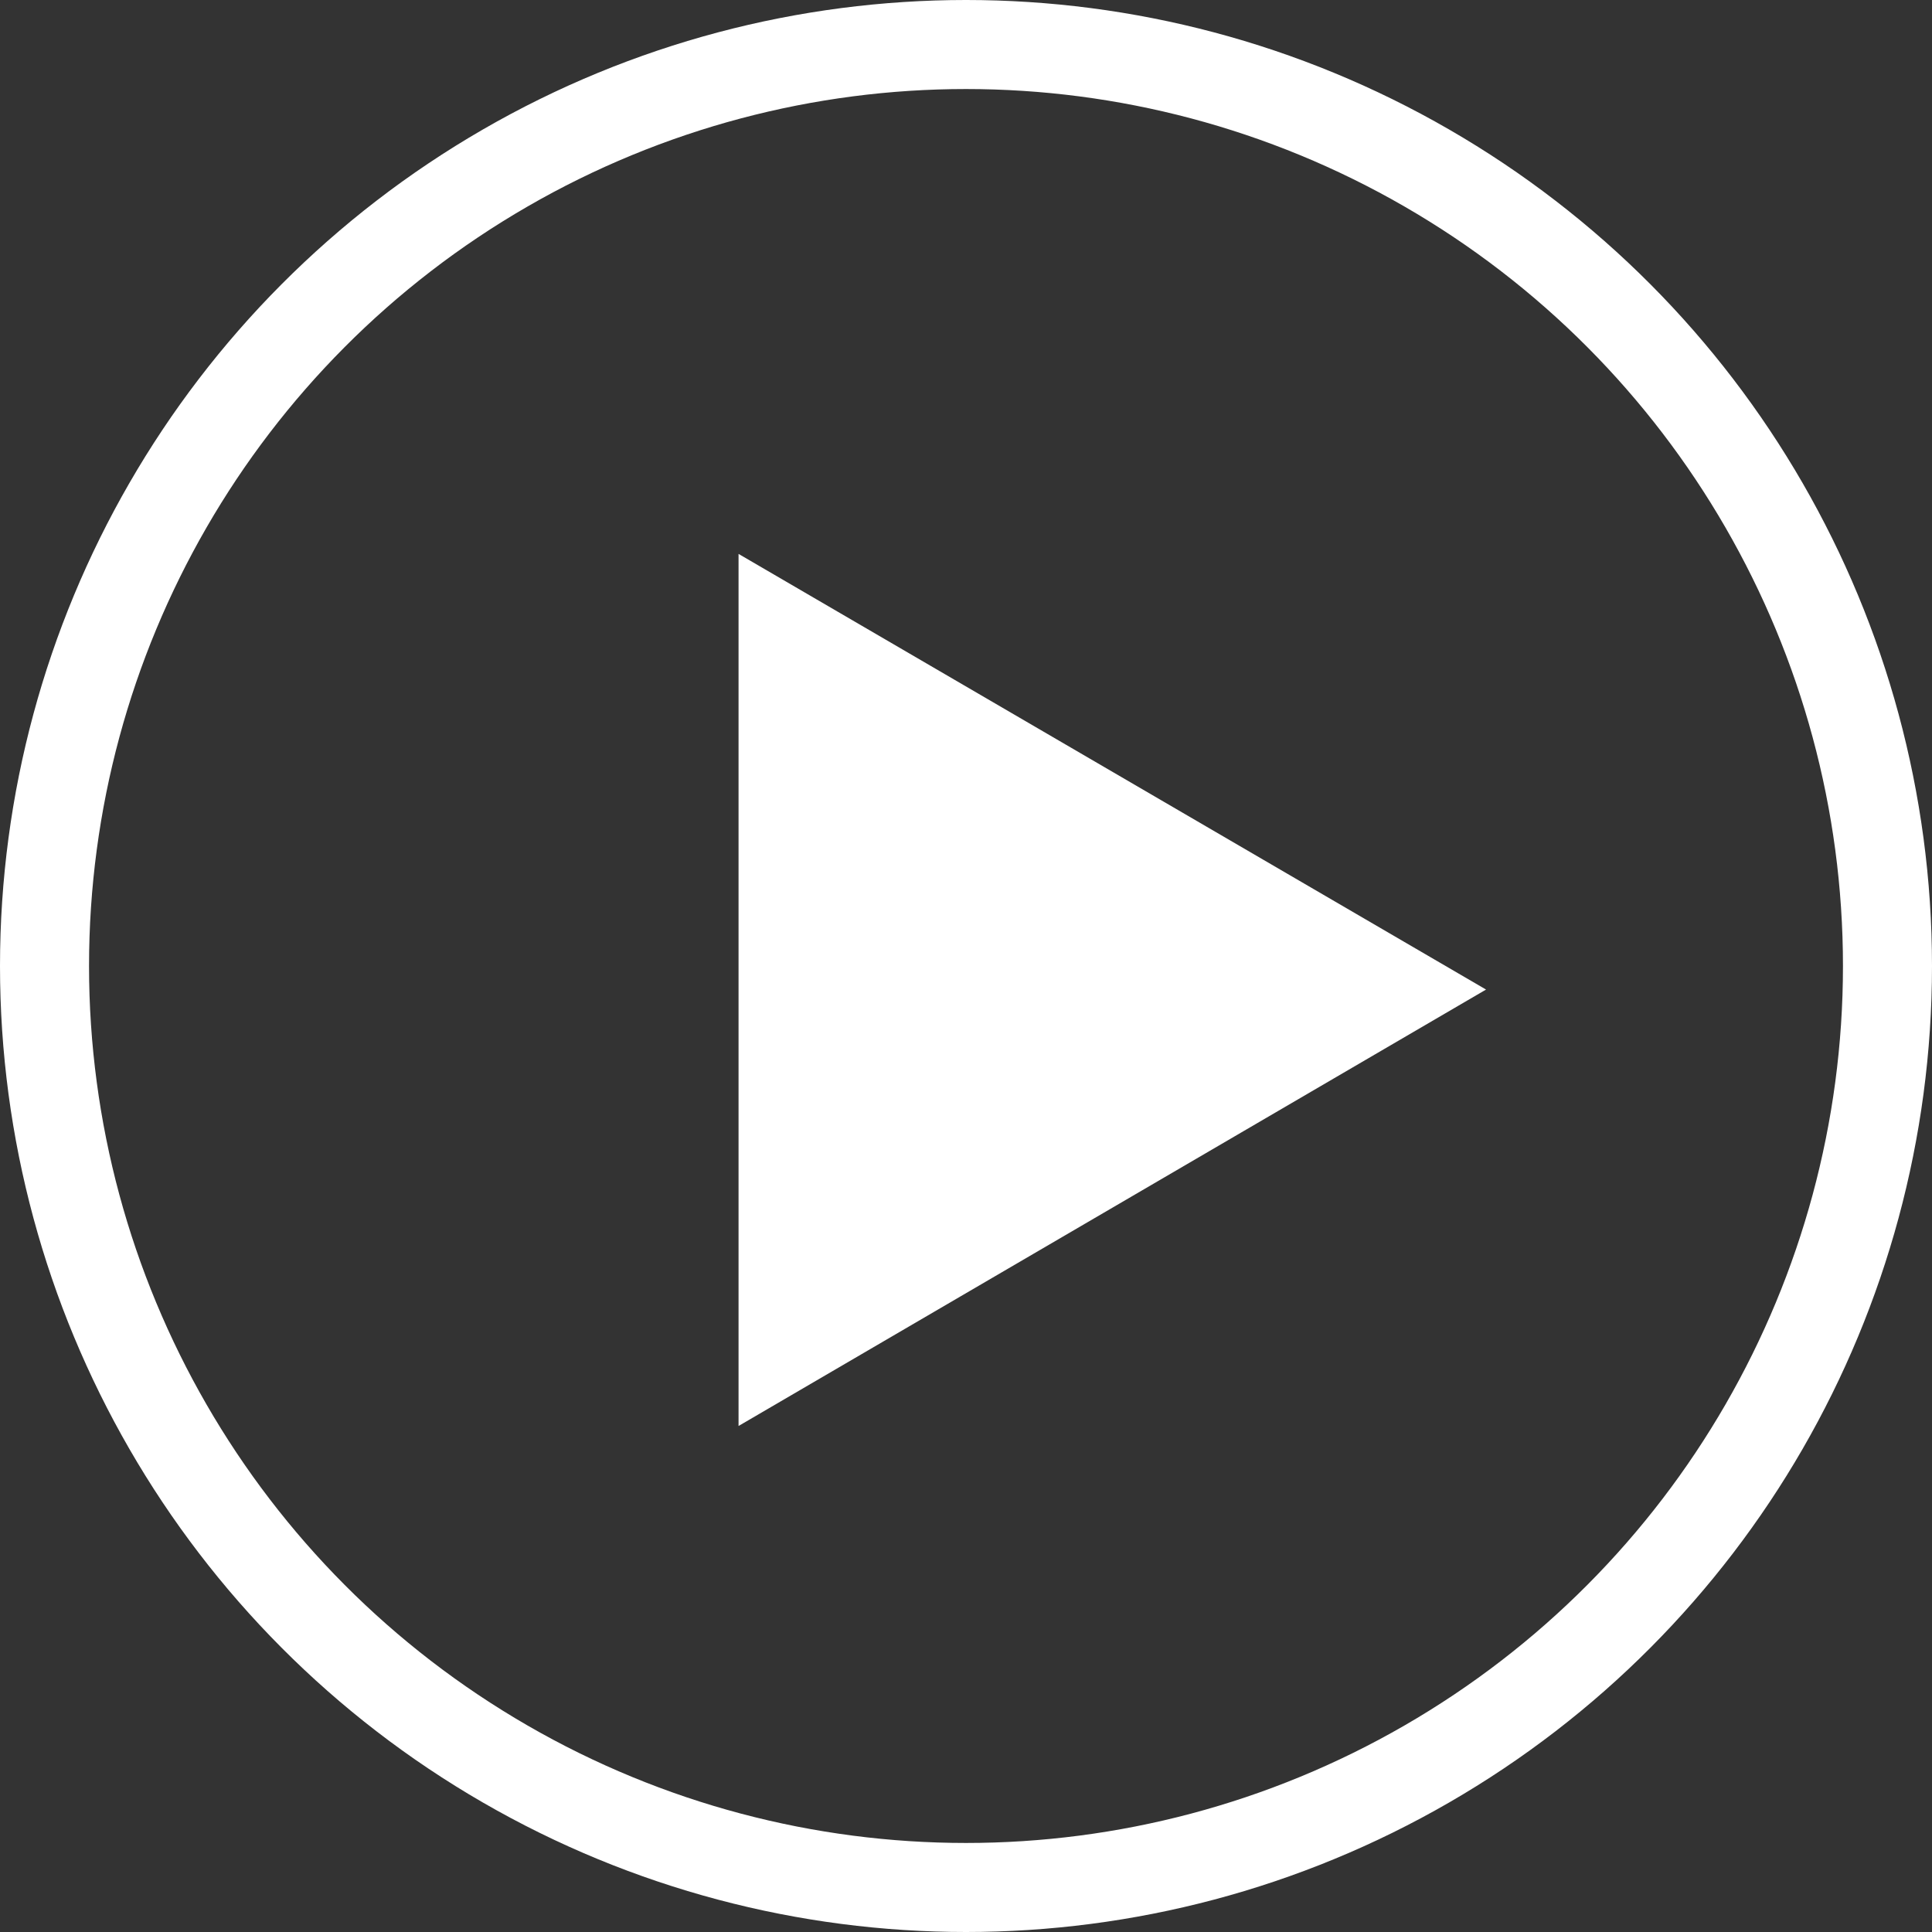
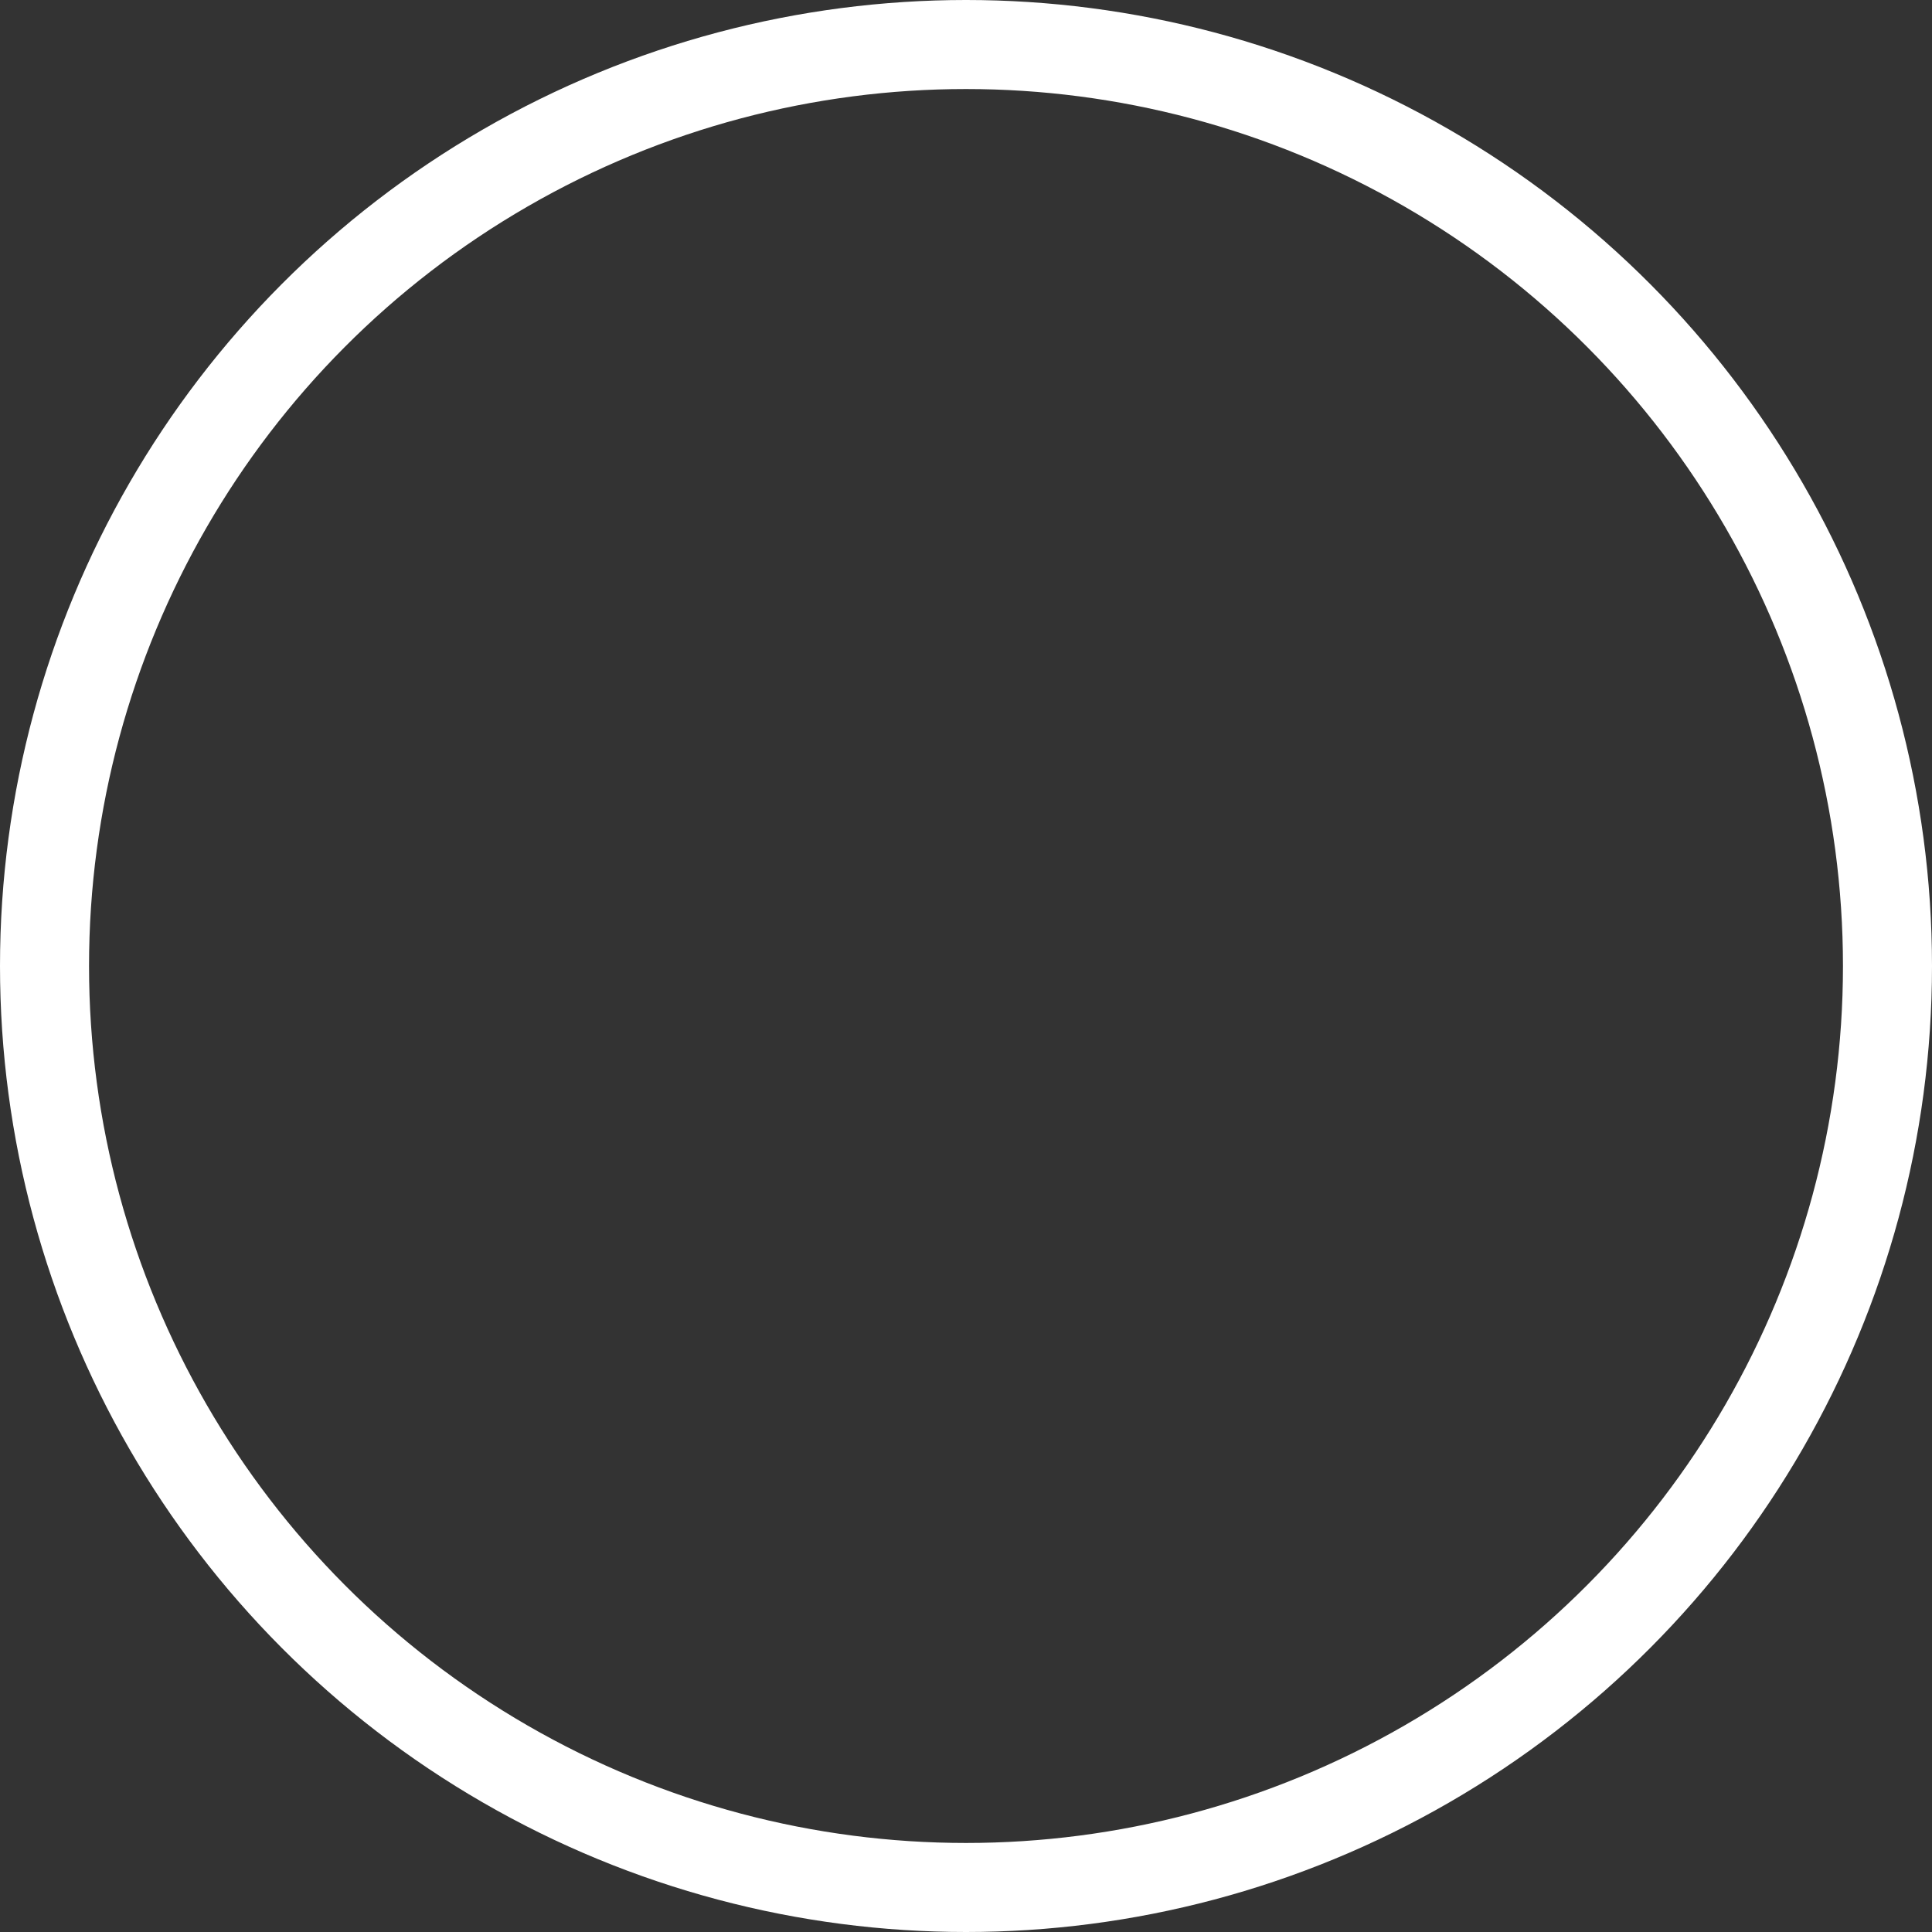
<svg xmlns="http://www.w3.org/2000/svg" width="217" height="217" viewBox="0 0 217 217">
  <rect x="0" y="0" width="217" height="217" fill="#333333" stroke="none" />
  <g id="Group_636" data-name="Group 636" transform="translate(-1359.072 -505.072)">
    <g id="Create_Flow" data-name="Create Flow" transform="translate(1442.025 567.286)">
-       <path id="Path_368" data-name="Path 368" d="M0,0,83.958,48.932,0,97.951Z" transform="translate(0 0)" fill="#fff" />
-     </g>
+       </g>
    <g id="Ellipse_18" data-name="Ellipse 18" transform="translate(1359.072 505.072)" fill="none" stroke="#fff" stroke-width="10">
-       <circle cx="108.5" cy="108.5" r="108.5" stroke="none" />
      <circle cx="108.5" cy="108.5" r="103.5" fill="none" />
    </g>
  </g>
</svg>